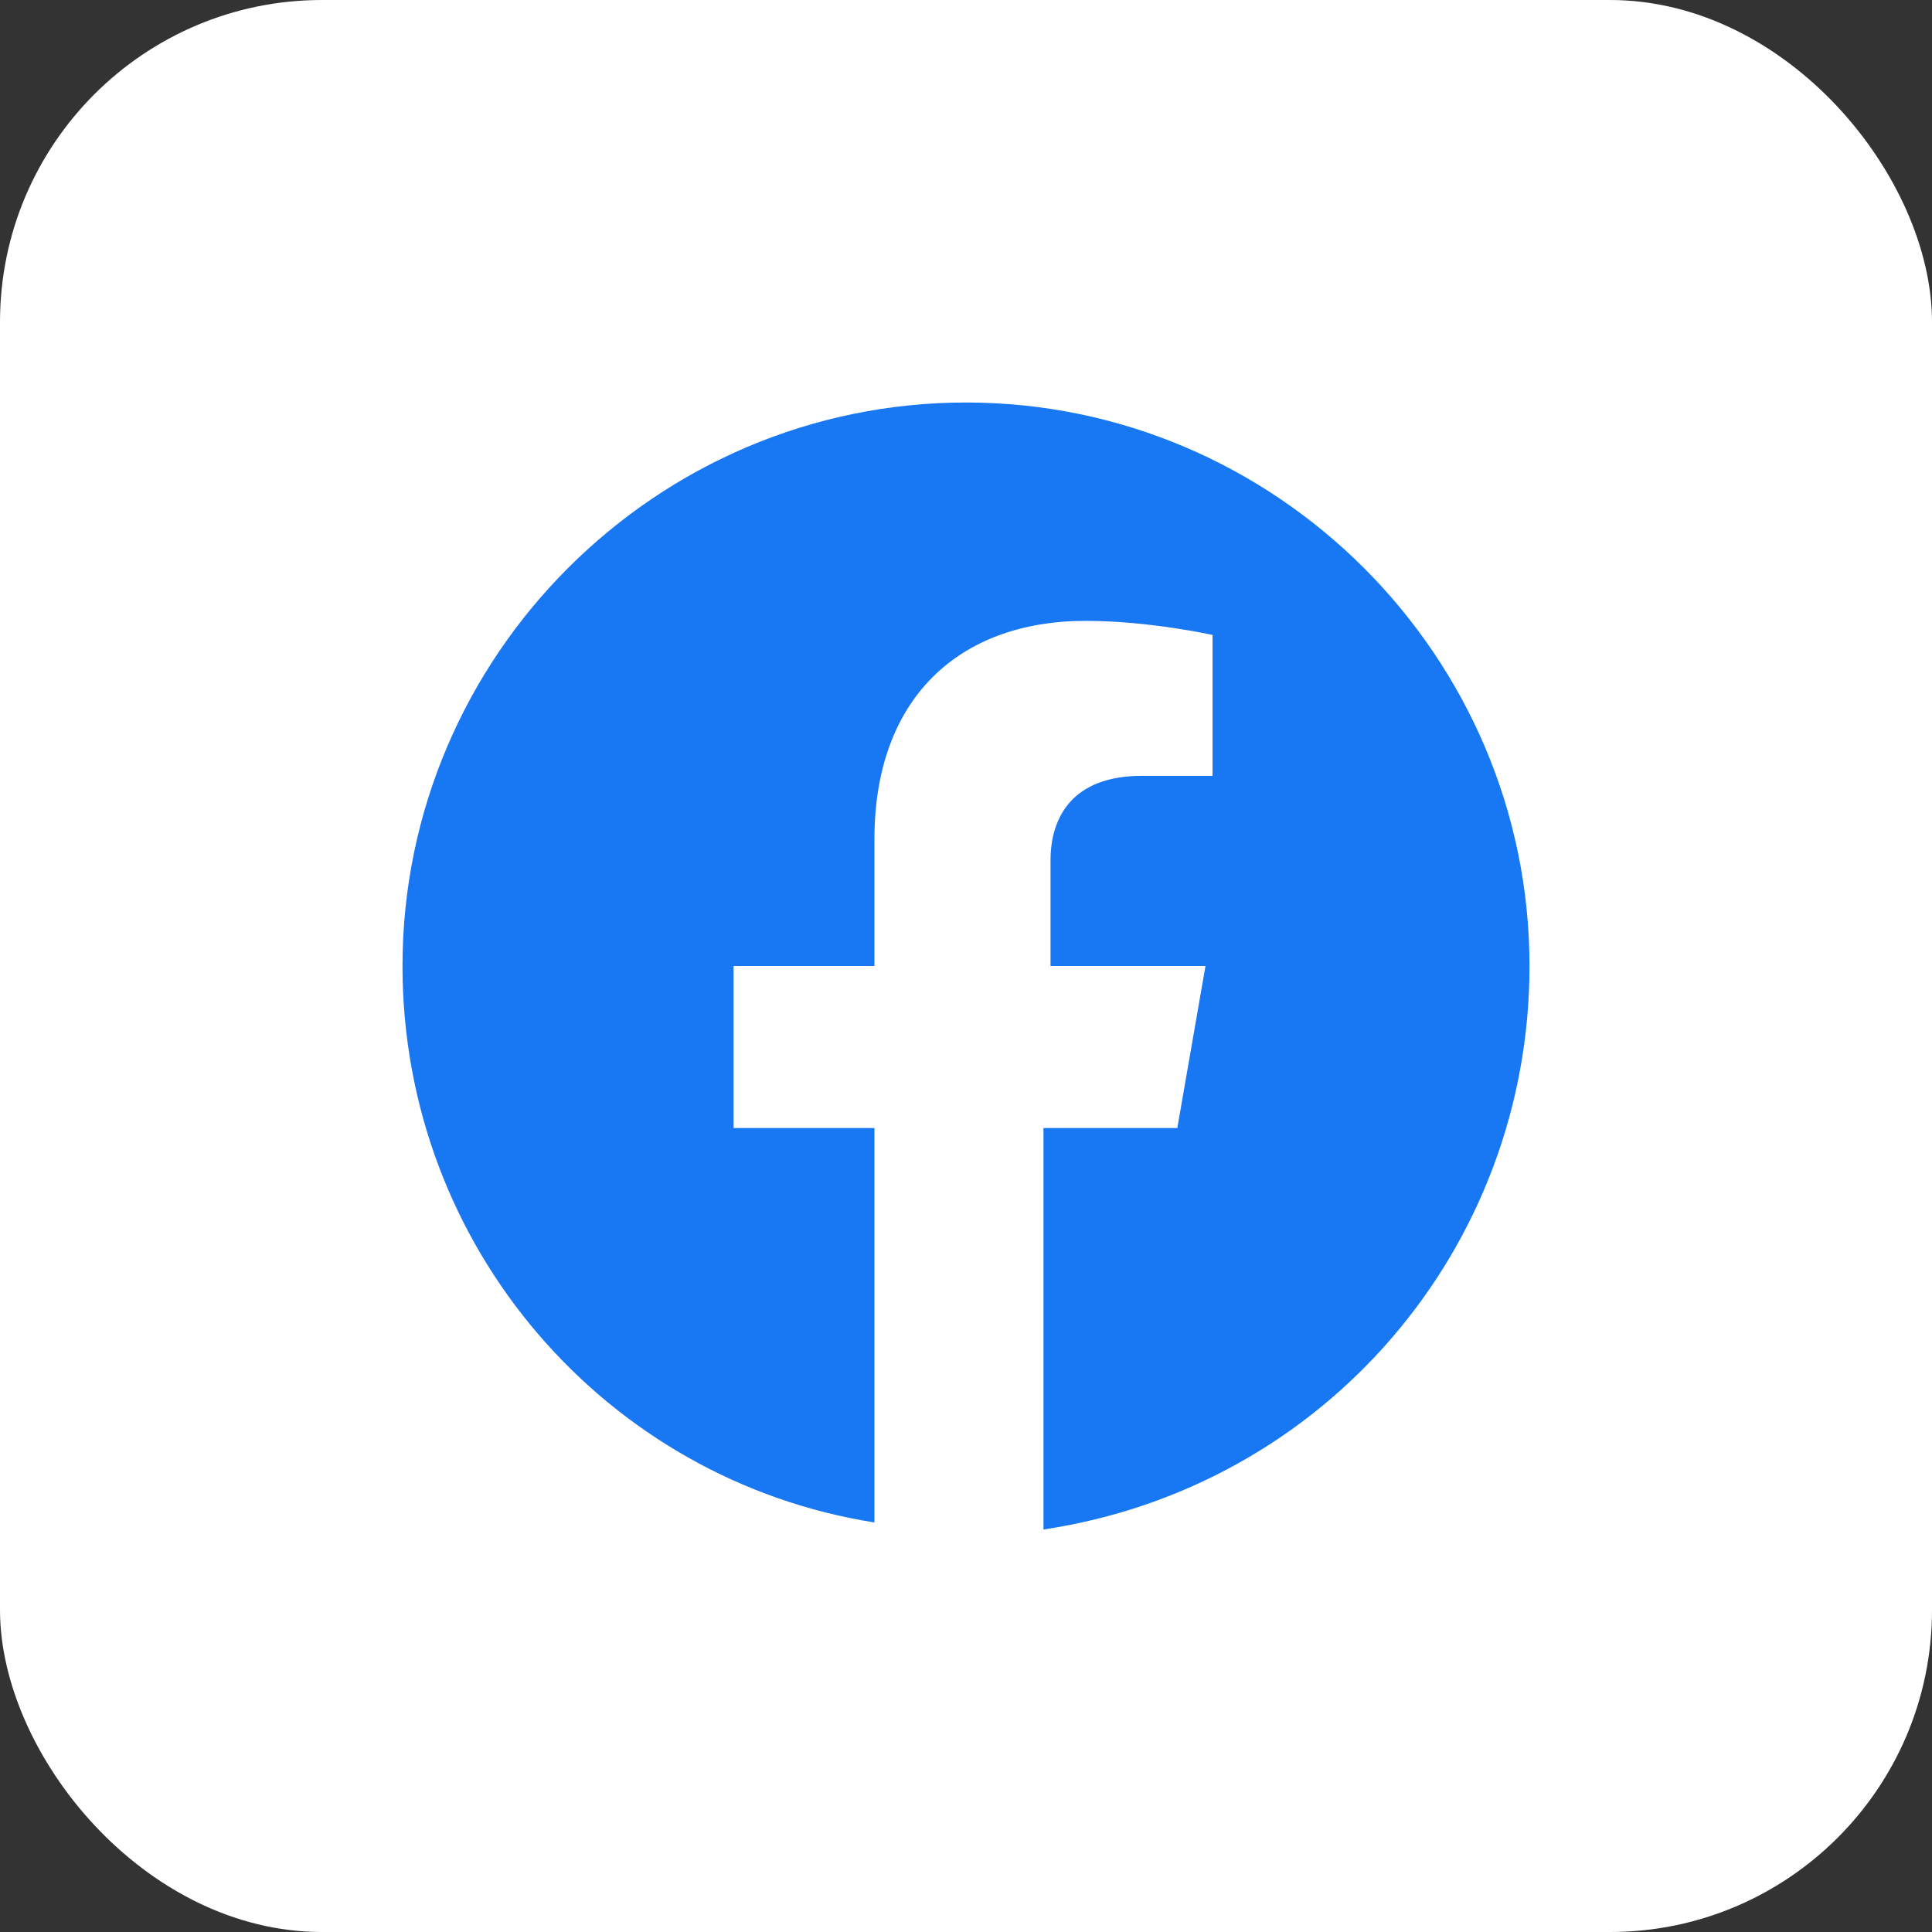
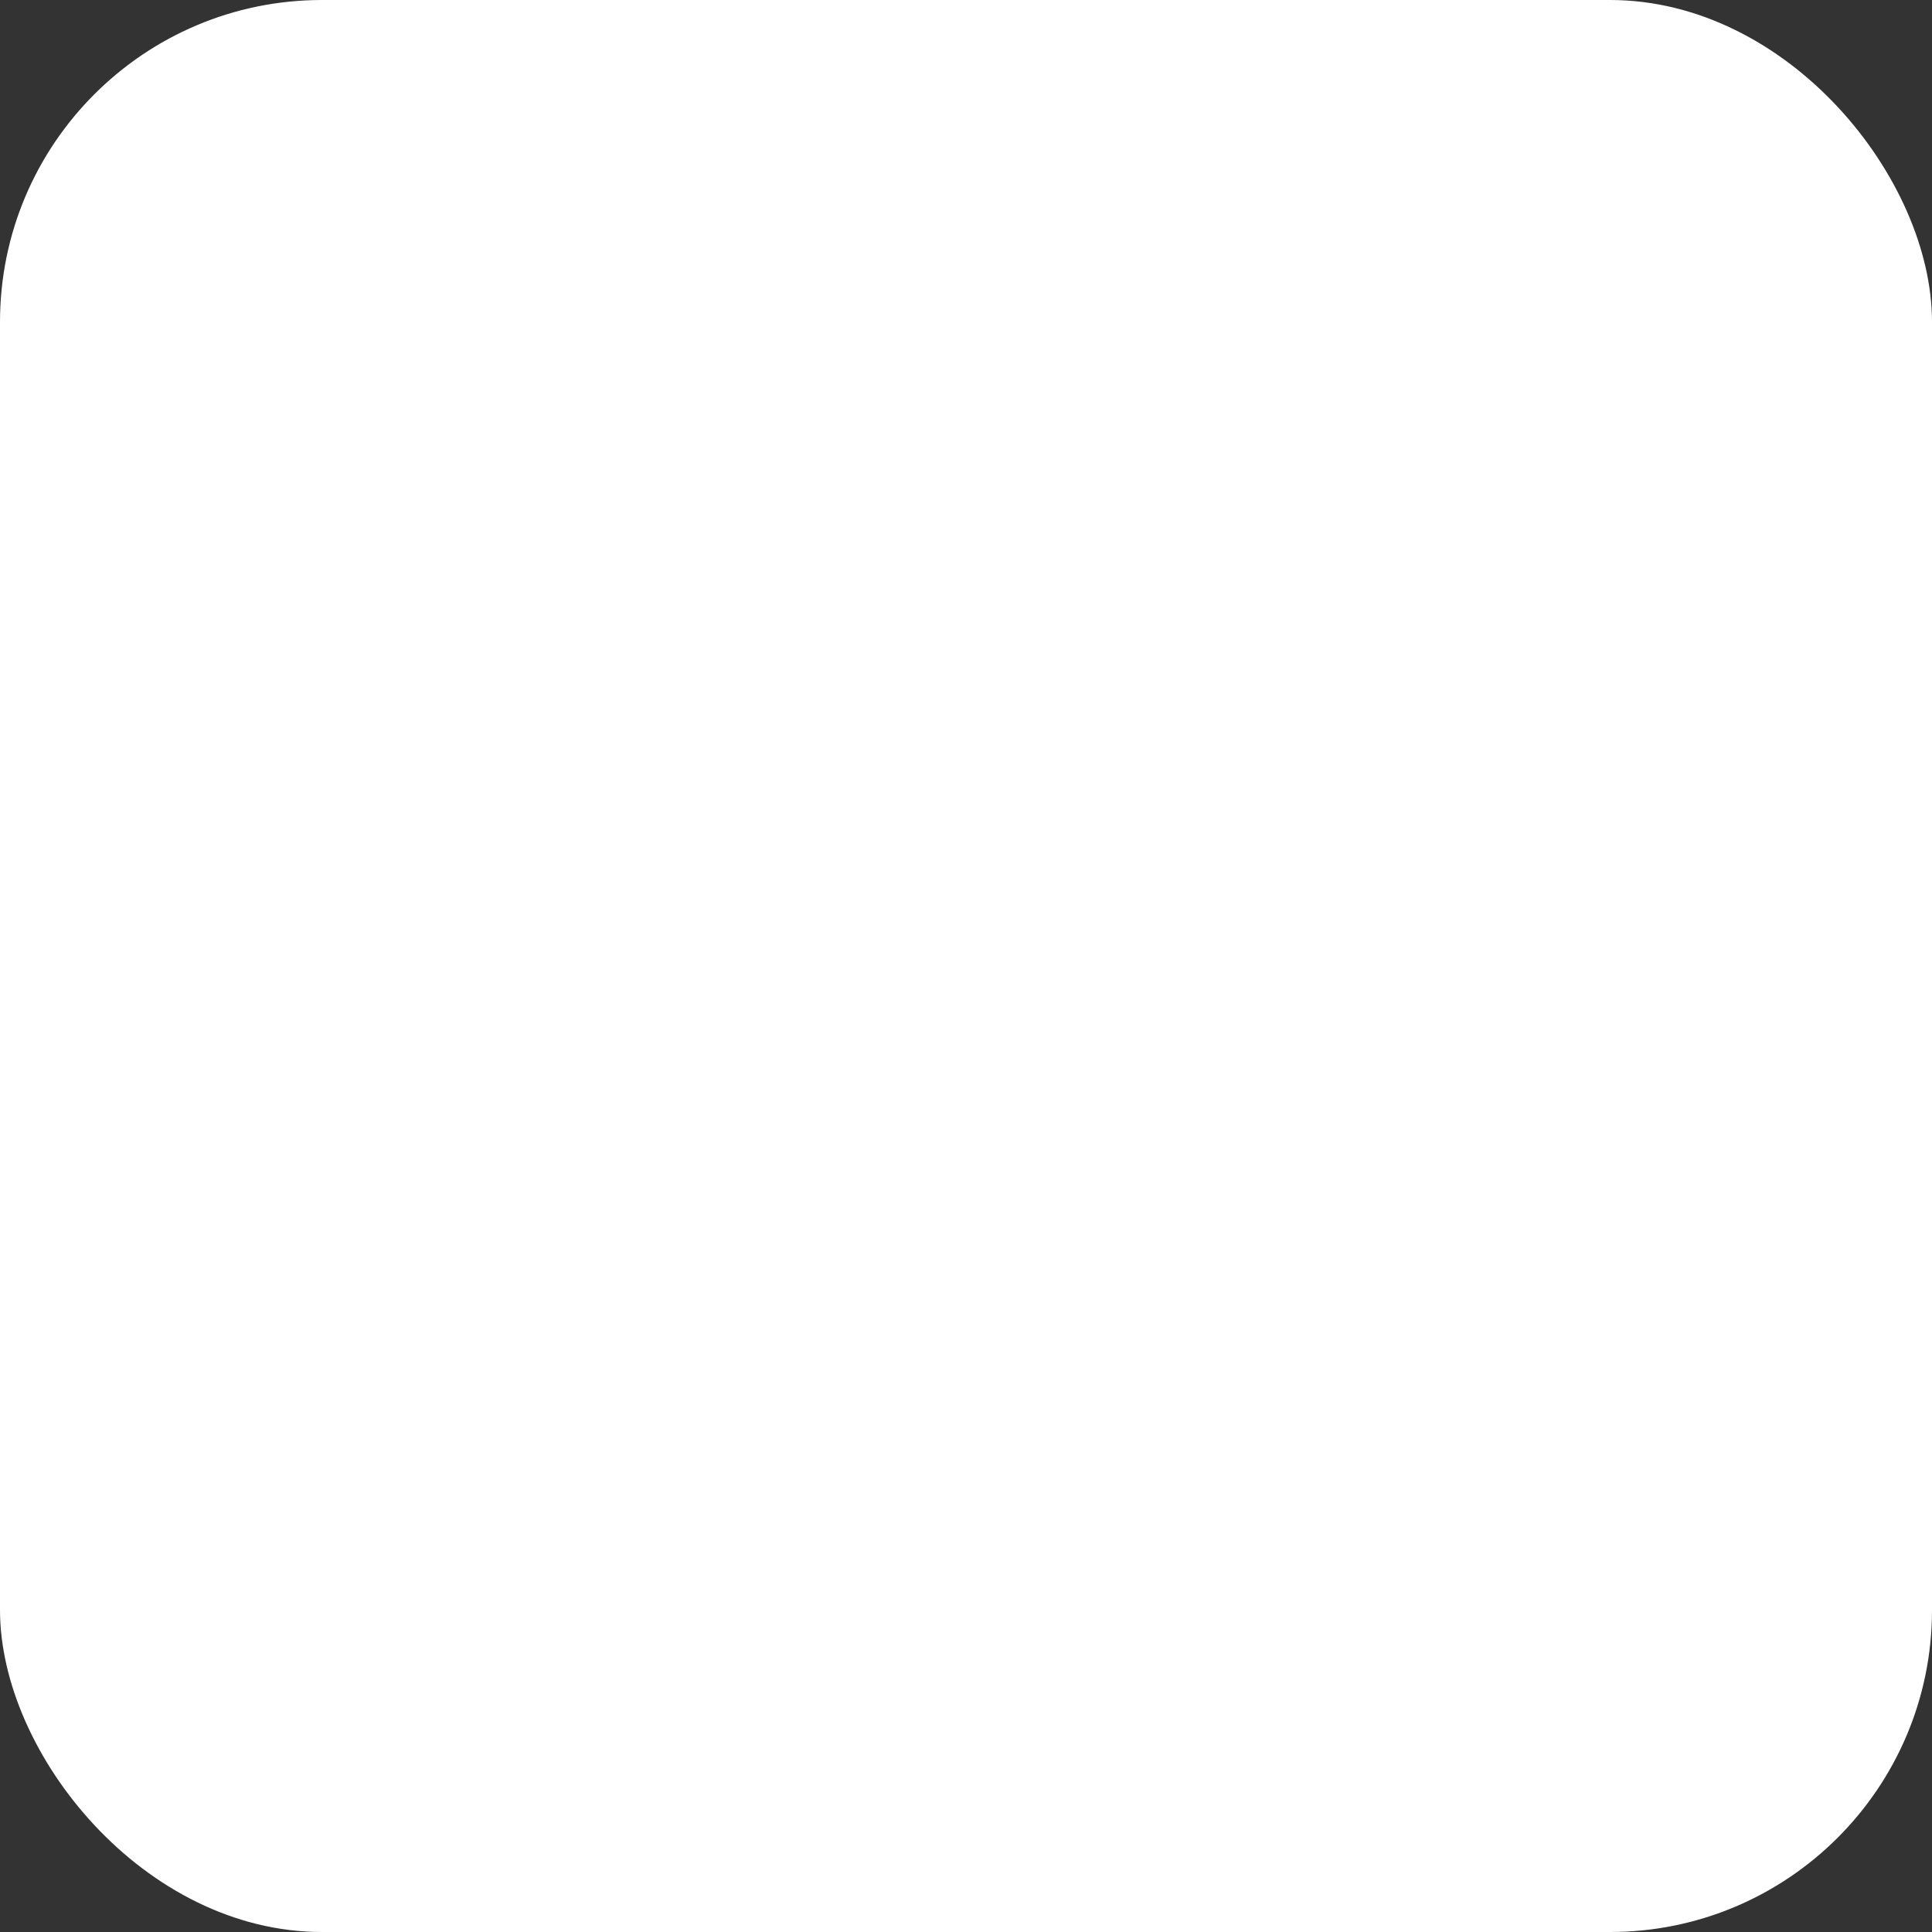
<svg xmlns="http://www.w3.org/2000/svg" width="48" height="48" viewBox="0 0 48 48" fill="none">
  <rect x="0" y="0" width="48" height="48" fill="#333333" stroke="none" />
  <rect width="48" height="48" rx="8" fill="white" />
-   <path d="M38 24C38 16.3 31.7 10 24 10C16.3 10 10 16.3 10 24C10 31 15.075 36.775 21.725 37.825V28.025H18.225V24H21.725V20.85C21.725 17.35 23.825 15.425 26.975 15.425C28.55 15.425 30.125 15.775 30.125 15.775V19.275H28.375C26.625 19.275 26.1 20.325 26.1 21.375V24H29.95L29.25 28.025H25.925V38C32.925 36.95 38 31 38 24Z" fill="#1877F2" />
</svg>